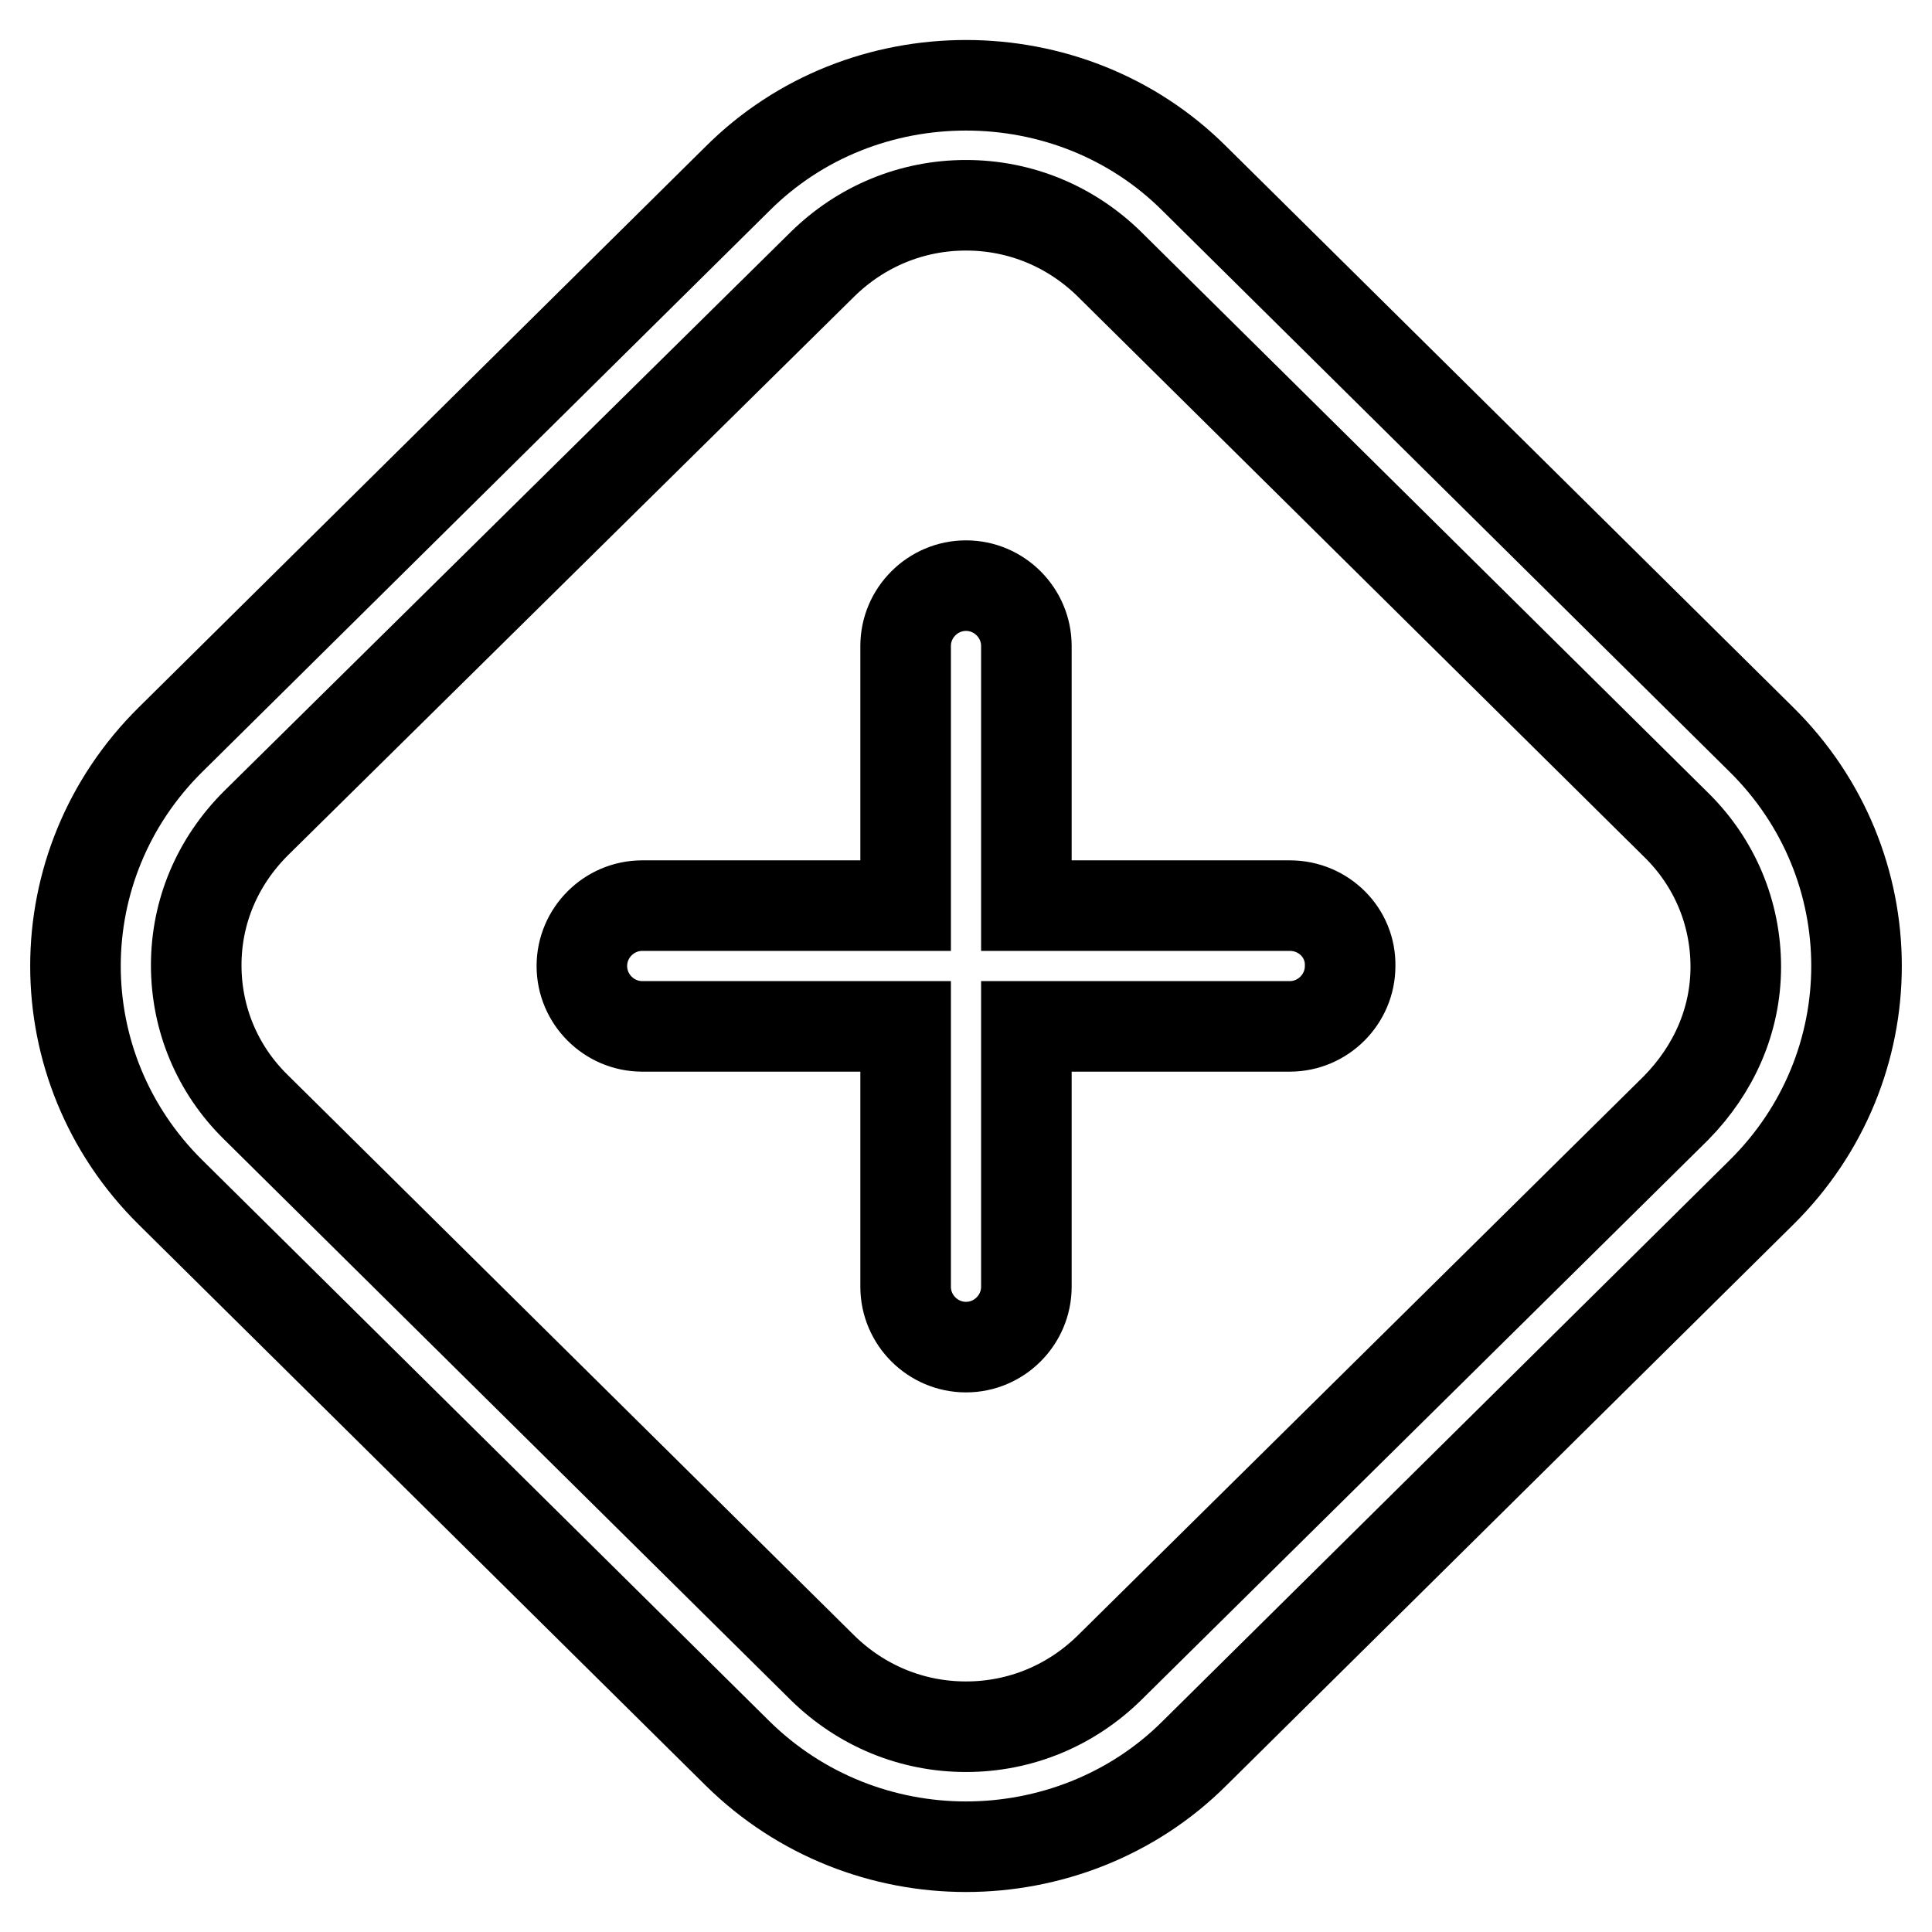
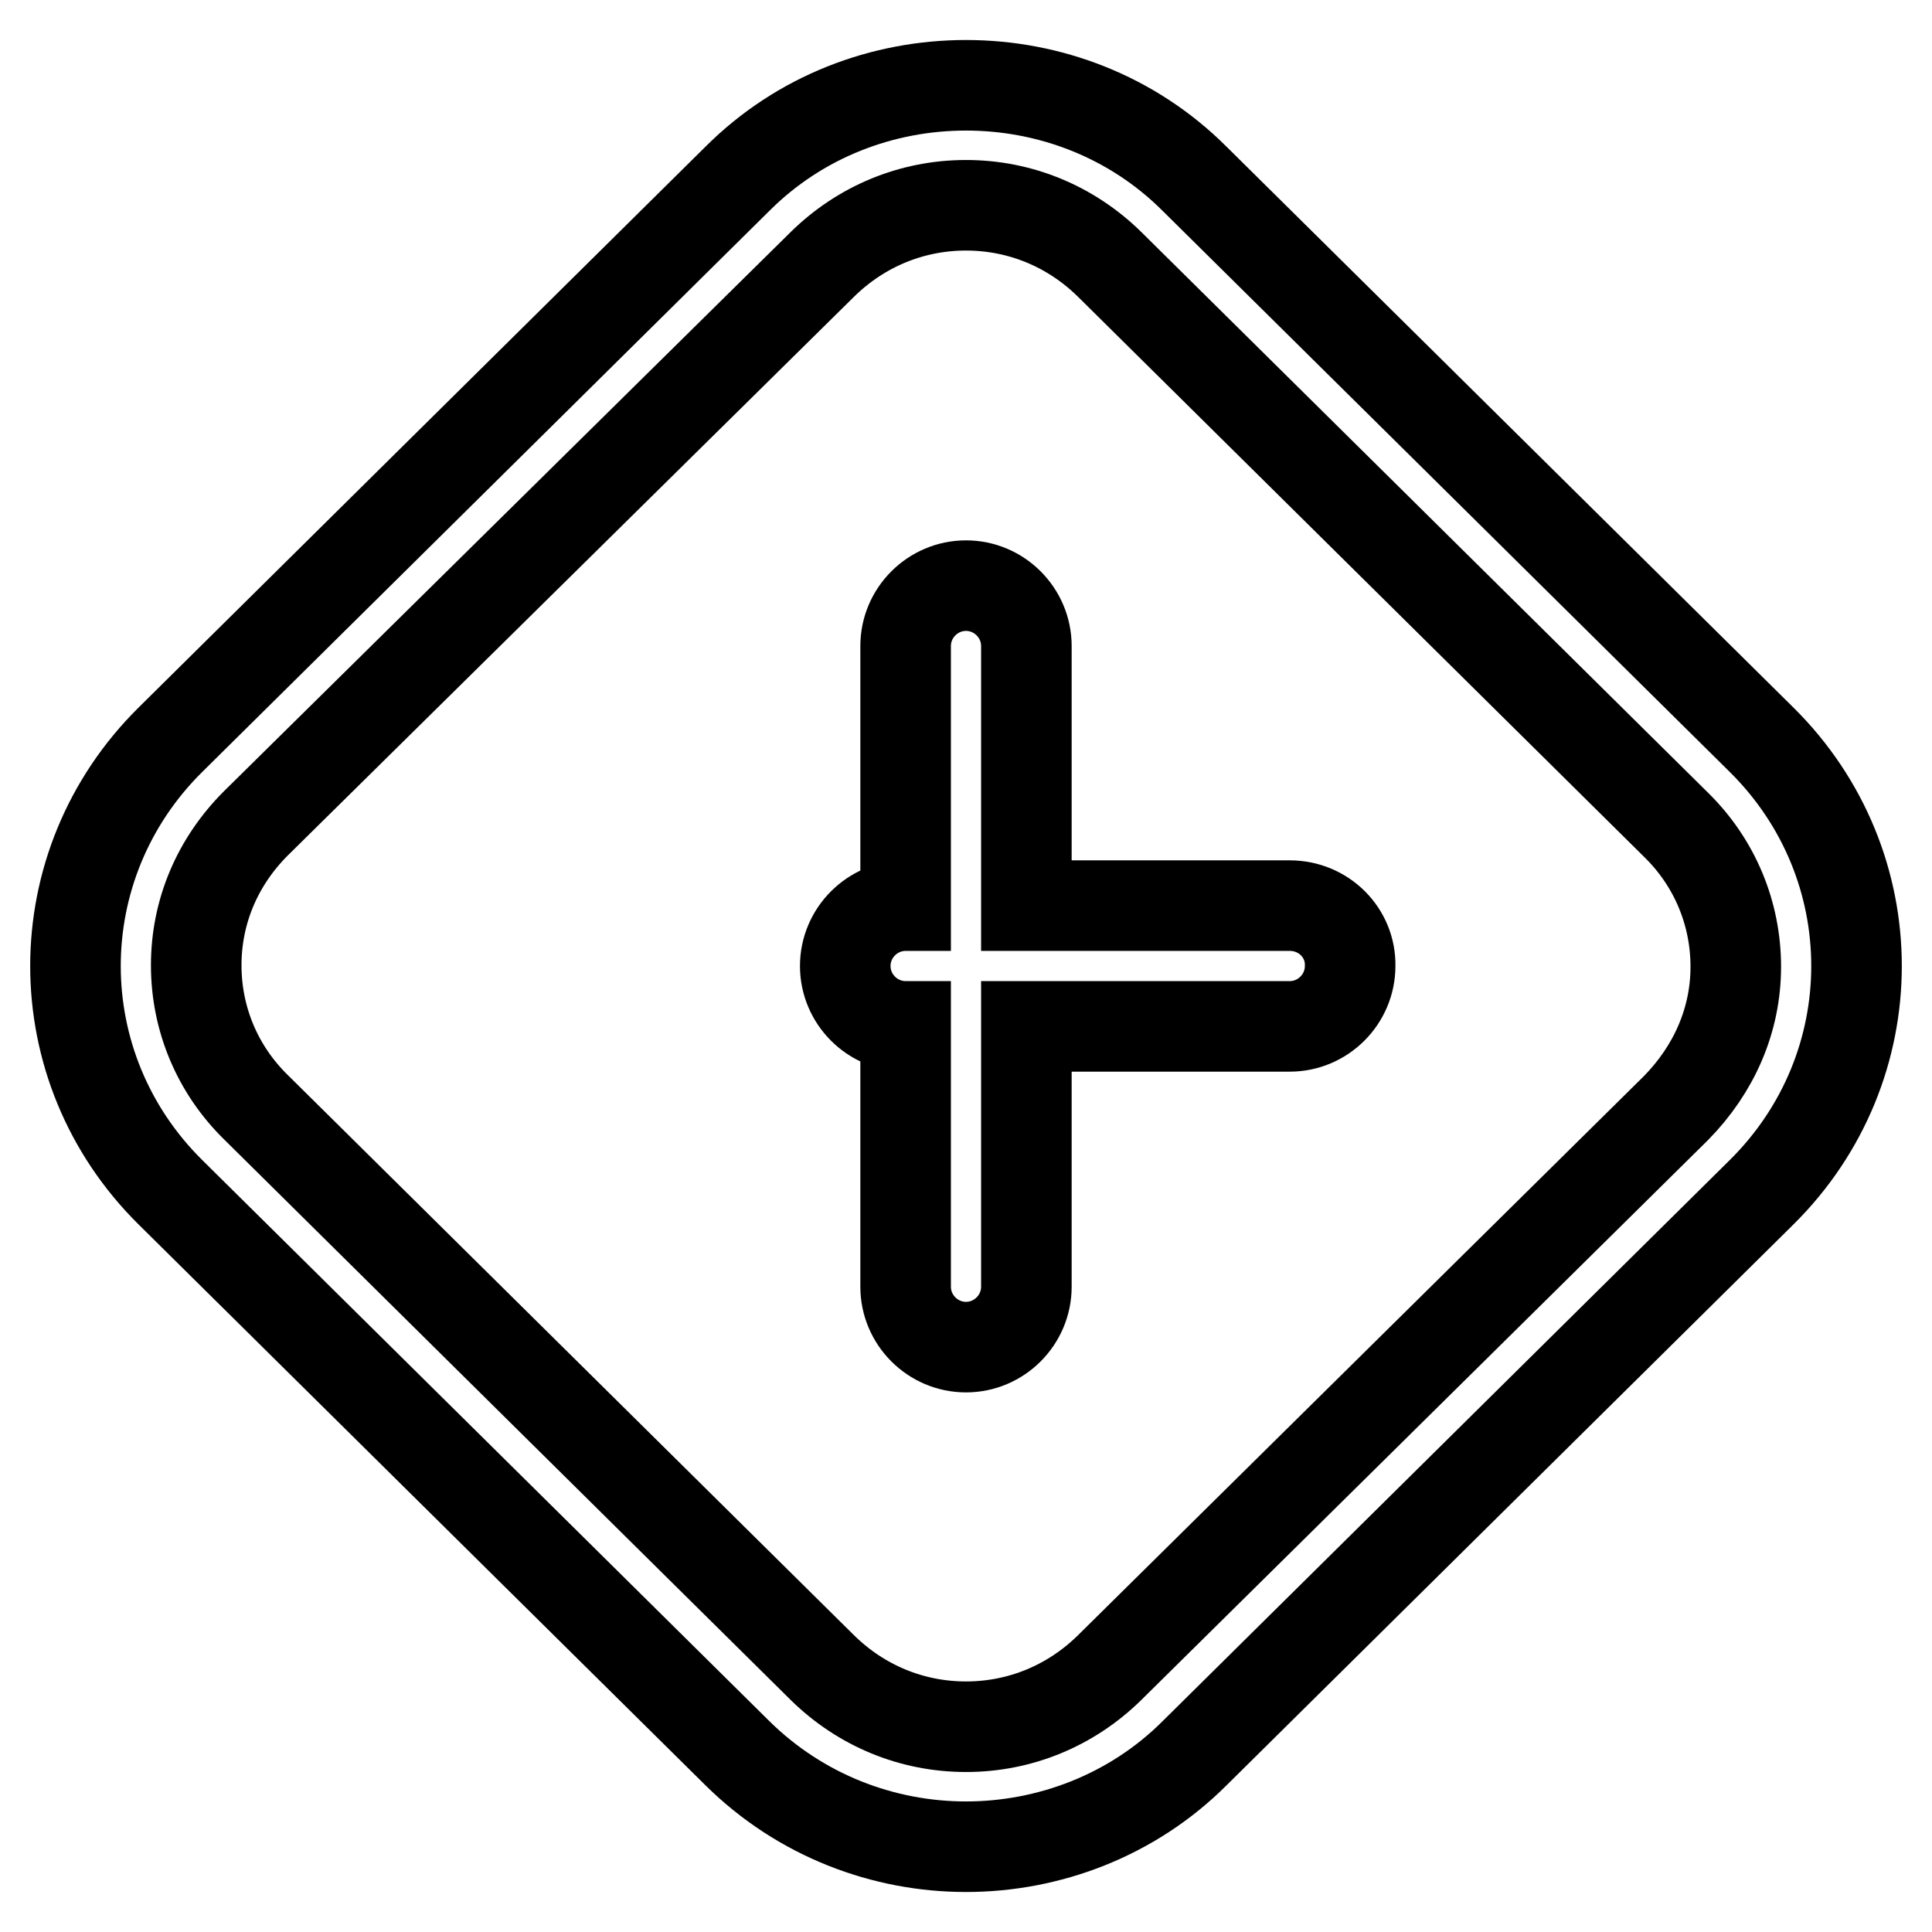
<svg xmlns="http://www.w3.org/2000/svg" version="1.1" x="0px" y="0px" viewBox="0 0 256 256" enable-background="new 0 0 256 256" xml:space="preserve">
  <g>
-     <path stroke-width="12" fill-opacity="0" stroke="#000000" d="M233.4,98l-75.1-74.3C150,15.4,139,11.3,128,11.3c-11,0-22,4.1-30.3,12.4L22.6,98 c-16.8,16.6-16.8,43.4,0,60l75.1,74.3c8.4,8.3,19.4,12.4,30.3,12.4s22-4.1,30.3-12.4l75.1-74.3C250.2,141.4,250.2,114.6,233.4,98z  M222.1,146.8L147,221c-5.1,5-11.8,7.8-19,7.8c-7.2,0-13.9-2.8-19-7.8l-75.1-74.3c-5.1-5-7.9-11.7-7.9-18.8 c0-7.1,2.8-13.7,7.9-18.8L109,35c5.1-5,11.8-7.8,19-7.8c7.2,0,13.9,2.8,19,7.8l75.1,74.3c5.1,5,7.9,11.7,7.9,18.8 S227.1,141.7,222.1,146.8z M170.9,120H136V85.6c0-4.4-3.6-8-8-8c-4.4,0-8,3.6-8,8V120H85.1c-4.4,0-8,3.6-8,8c0,4.4,3.6,8,8,8H120 v34.5c0,4.4,3.6,8,8,8c4.4,0,8-3.6,8-8V136h34.9c4.4,0,8-3.6,8-8C179,123.6,175.4,120,170.9,120z" />
+     <path stroke-width="12" fill-opacity="0" stroke="#000000" d="M233.4,98l-75.1-74.3C150,15.4,139,11.3,128,11.3c-11,0-22,4.1-30.3,12.4L22.6,98 c-16.8,16.6-16.8,43.4,0,60l75.1,74.3c8.4,8.3,19.4,12.4,30.3,12.4s22-4.1,30.3-12.4l75.1-74.3C250.2,141.4,250.2,114.6,233.4,98z  M222.1,146.8L147,221c-5.1,5-11.8,7.8-19,7.8c-7.2,0-13.9-2.8-19-7.8l-75.1-74.3c-5.1-5-7.9-11.7-7.9-18.8 c0-7.1,2.8-13.7,7.9-18.8L109,35c5.1-5,11.8-7.8,19-7.8c7.2,0,13.9,2.8,19,7.8l75.1,74.3c5.1,5,7.9,11.7,7.9,18.8 S227.1,141.7,222.1,146.8z M170.9,120H136V85.6c0-4.4-3.6-8-8-8c-4.4,0-8,3.6-8,8V120c-4.4,0-8,3.6-8,8c0,4.4,3.6,8,8,8H120 v34.5c0,4.4,3.6,8,8,8c4.4,0,8-3.6,8-8V136h34.9c4.4,0,8-3.6,8-8C179,123.6,175.4,120,170.9,120z" />
  </g>
</svg>